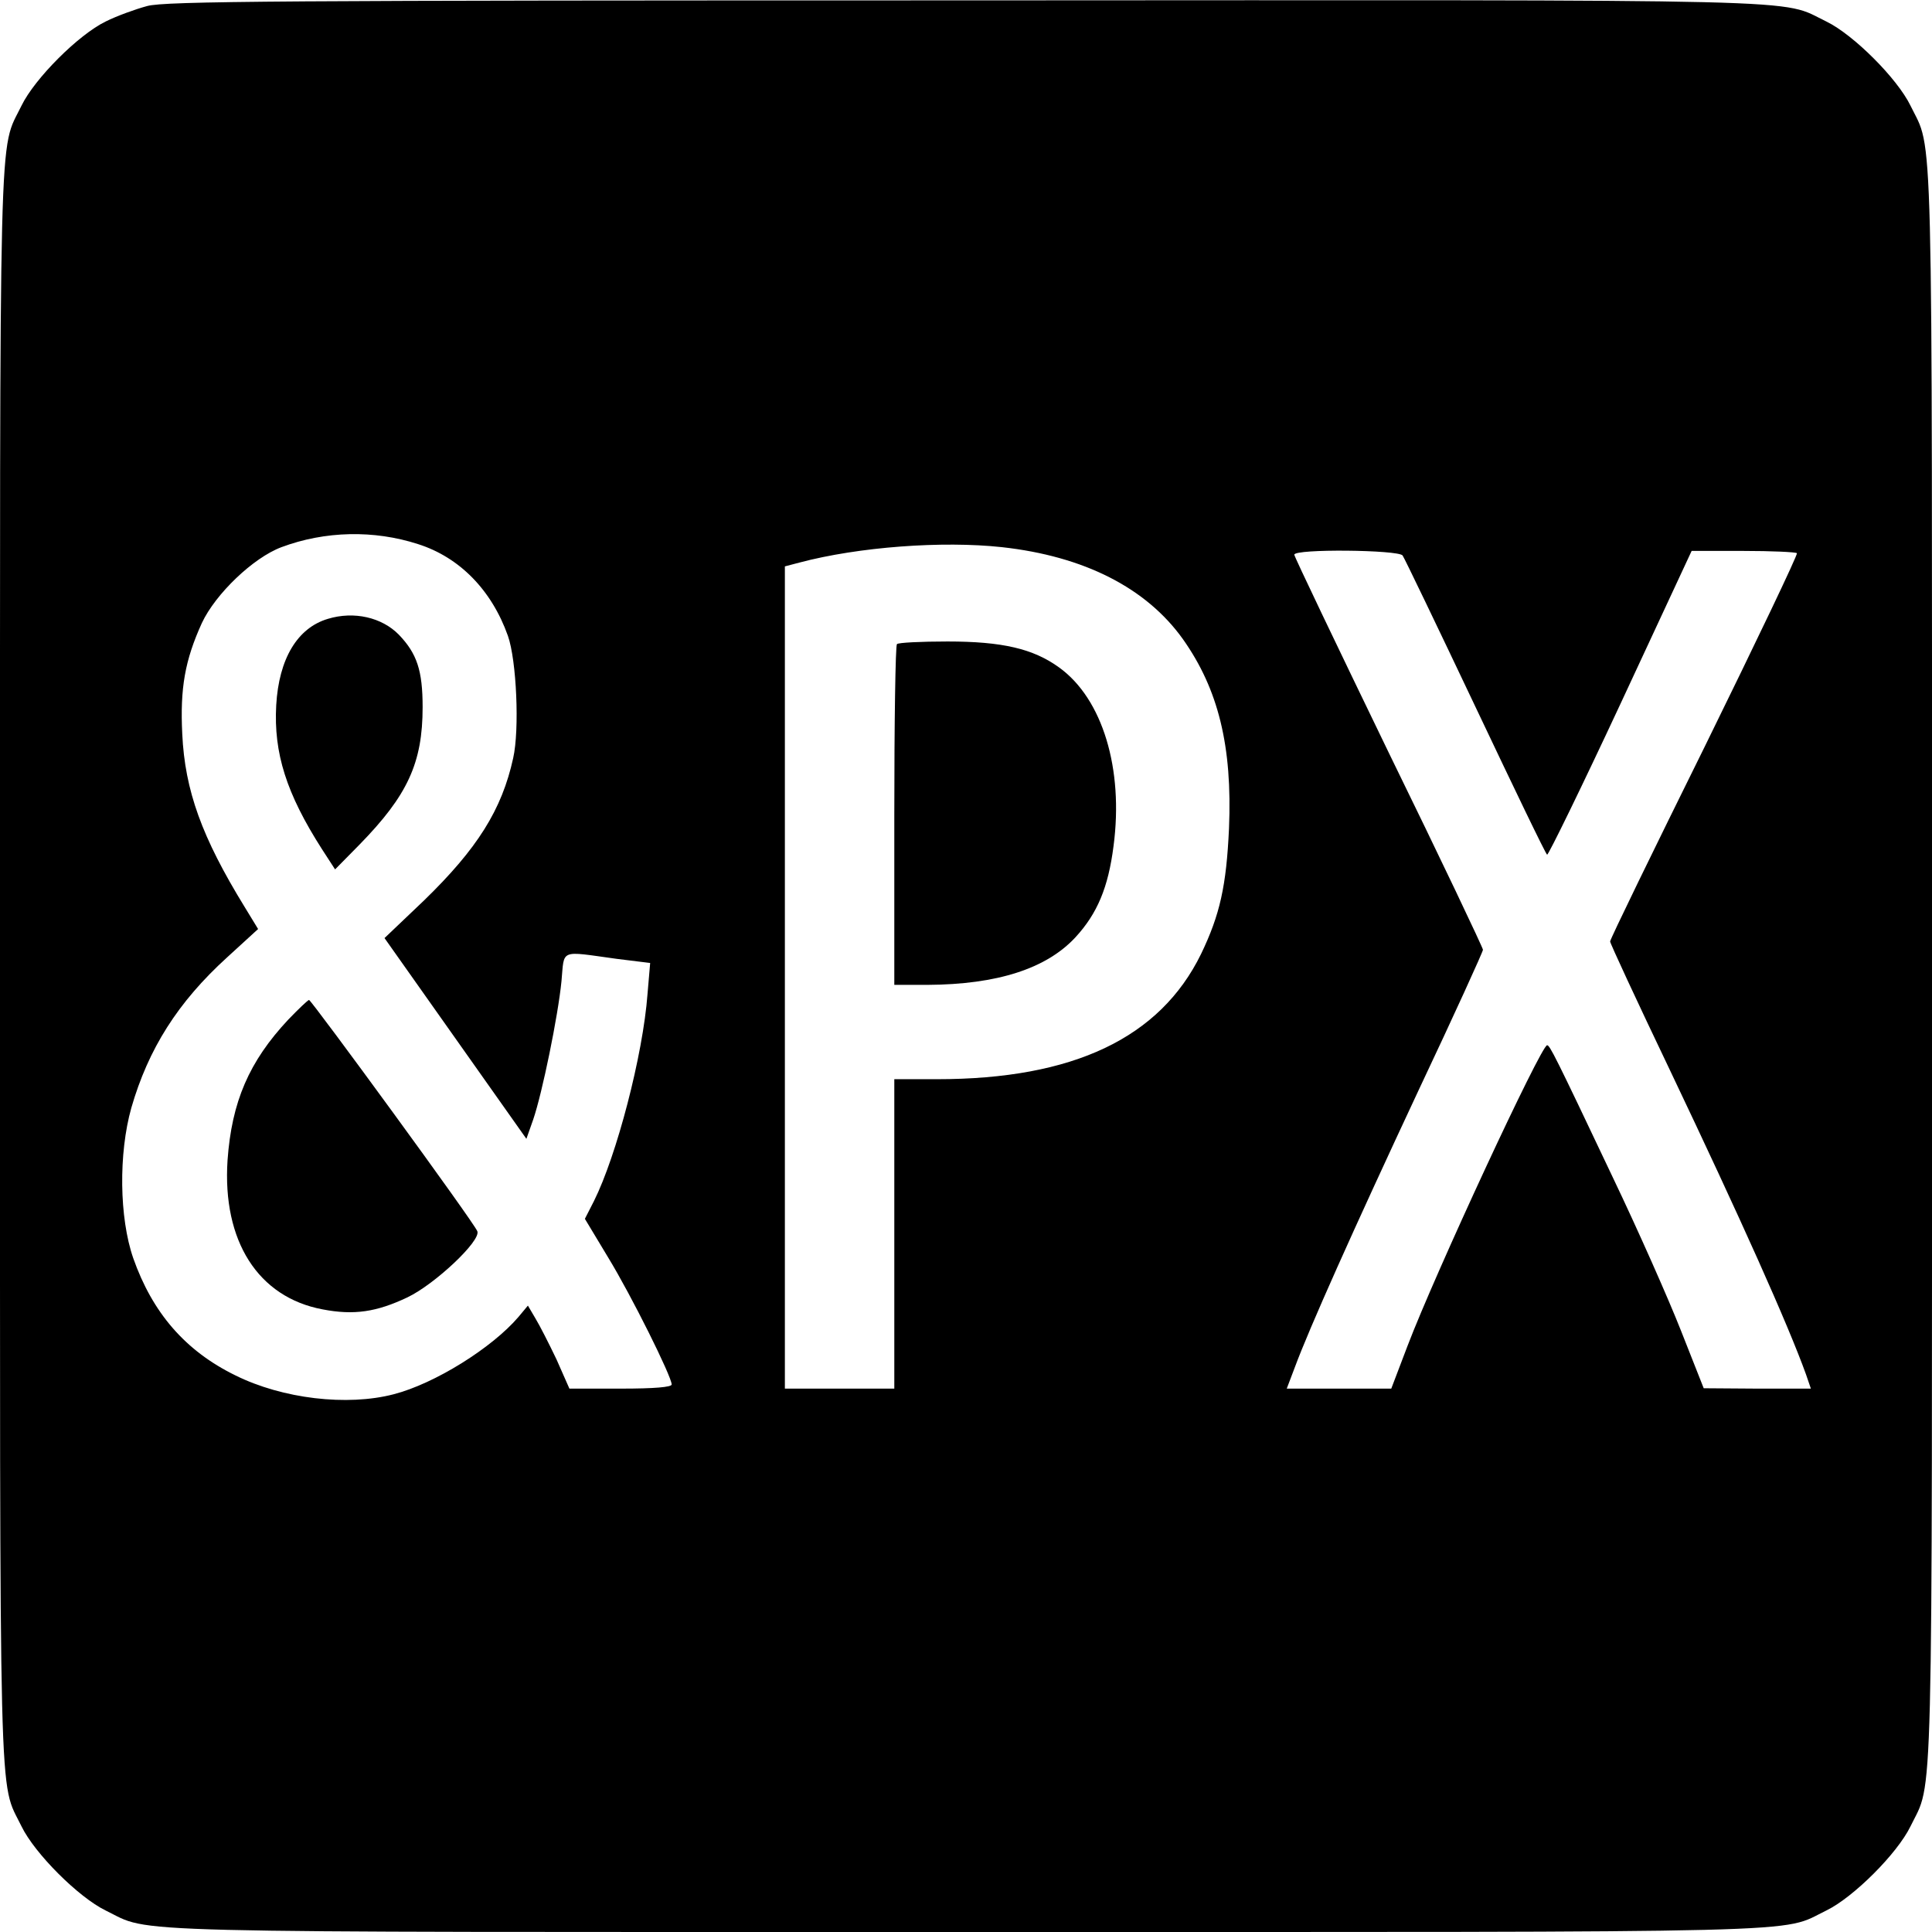
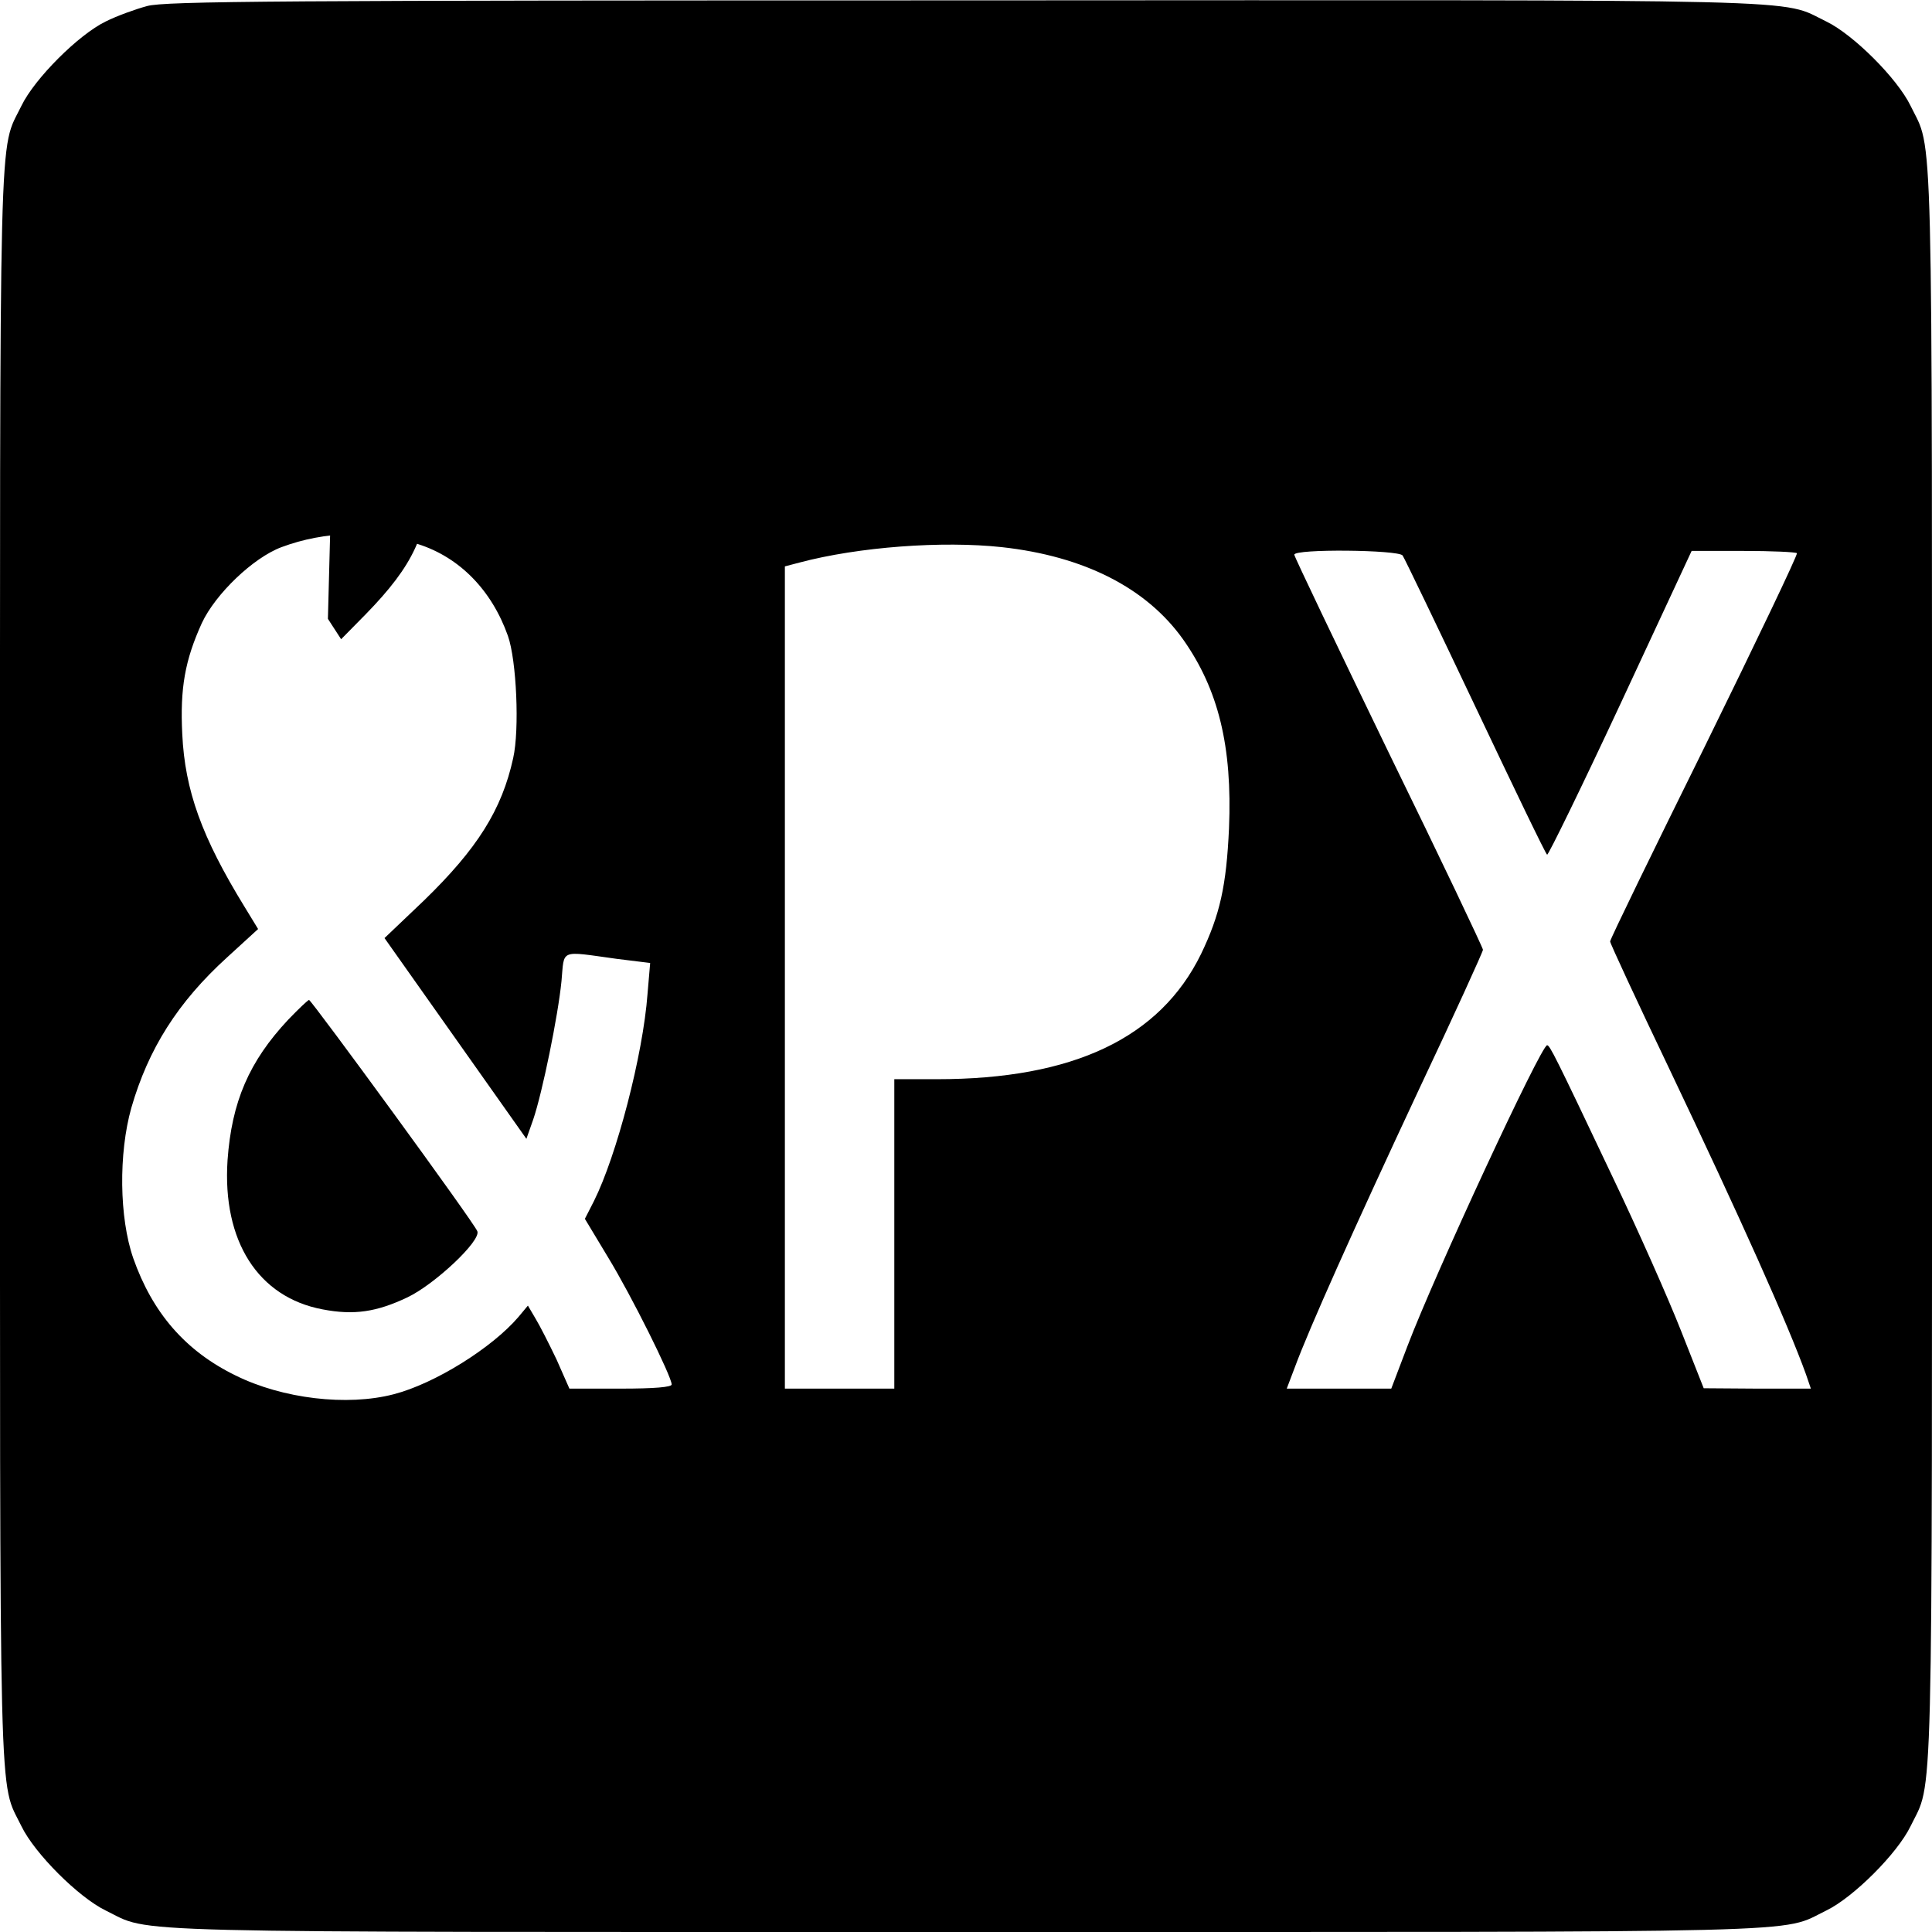
<svg xmlns="http://www.w3.org/2000/svg" version="1.0" width="512pt" height="512pt" viewBox="0 0 512 512" preserveAspectRatio="xMidYMid meet">
  <g transform="translate(0,512) scale(0.1,-0.1)" fill="#000000" stroke="none">
    <path d="M390 5104 c-30 -8 -80 -26 -110 -41 -72 -35 -188 -151 -223 -223 -61 -126 -57 23 -57 -2280 0 -2303 -4 -2154 57 -2280 35 -72 151 -188 223 -223 126 -61 -23 -57 2280 -57 2303 0 2154 -4 2280 57 72 35 188 151 223 223 61 126 57 -23 57 2280 0 2303 4 2154 -57 2280 -35 72 -151 188 -223 223 -127 61 23 57 -2285 56 -1816 0 -2118 -2 -2165 -15z m718 -1426 c110 -35 195 -122 238 -243 23 -65 31 -249 14 -324 -30 -137 -95 -240 -236 -377 l-105 -100 188 -266 188 -266 18 51 c24 70 66 275 75 367 8 86 -7 80 146 59 l89 -11 -7 -82 c-12 -162 -82 -429 -142 -549 l-24 -47 62 -103 c61 -100 168 -315 168 -336 0 -7 -45 -11 -135 -11 l-136 0 -34 77 c-20 42 -45 91 -56 109 l-20 34 -25 -30 c-70 -82 -222 -177 -331 -205 -123 -32 -294 -12 -419 50 -133 65 -220 166 -271 311 -37 107 -39 277 -5 398 45 156 123 280 254 399 l82 75 -36 59 c-113 184 -158 308 -165 458 -6 121 7 195 52 294 36 77 136 173 211 201 115 43 245 46 362 8z m1547 -8 c218 -24 383 -108 480 -244 94 -133 131 -284 122 -501 -7 -153 -24 -229 -74 -333 -109 -223 -339 -332 -700 -332 l-113 0 0 -410 0 -410 -145 0 -145 0 0 1090 0 1089 38 10 c158 42 380 58 537 41z m1062 -22 c5 -7 92 -188 193 -401 101 -213 186 -390 190 -392 3 -2 91 178 195 401 l188 404 137 0 c75 0 139 -3 142 -6 3 -3 -107 -233 -244 -512 -138 -279 -251 -511 -251 -517 0 -5 71 -158 158 -340 189 -397 313 -674 361 -807 l13 -38 -142 0 -142 1 -60 152 c-33 84 -114 267 -181 407 -154 325 -167 350 -174 350 -16 0 -297 -605 -370 -797 l-43 -113 -138 0 -139 0 22 58 c37 100 153 360 328 734 94 199 170 366 170 371 0 5 -112 241 -250 523 -137 283 -250 519 -250 524 0 16 275 13 287 -2z" />
-     <path d="M869 3480 c-81 -24 -130 -106 -137 -229 -7 -127 27 -234 121 -381 l35 -54 65 66 c127 130 167 216 167 364 0 97 -15 142 -63 192 -45 46 -119 63 -188 42z" />
+     <path d="M869 3480 l35 -54 65 66 c127 130 167 216 167 364 0 97 -15 142 -63 192 -45 46 -119 63 -188 42z" />
    <path d="M764 2418 c-104 -111 -150 -218 -161 -373 -14 -214 81 -363 252 -395 83 -16 143 -7 225 32 73 35 195 150 185 175 -7 21 -439 612 -446 613 -3 0 -28 -24 -55 -52z" />
-     <path d="M2377 3413 c-4 -3 -7 -208 -7 -455 l0 -448 88 0 c185 1 315 43 392 126 58 63 87 132 101 242 27 204 -29 390 -144 473 -69 50 -151 69 -296 69 -70 0 -131 -3 -134 -7z" />
  </g>
</svg>